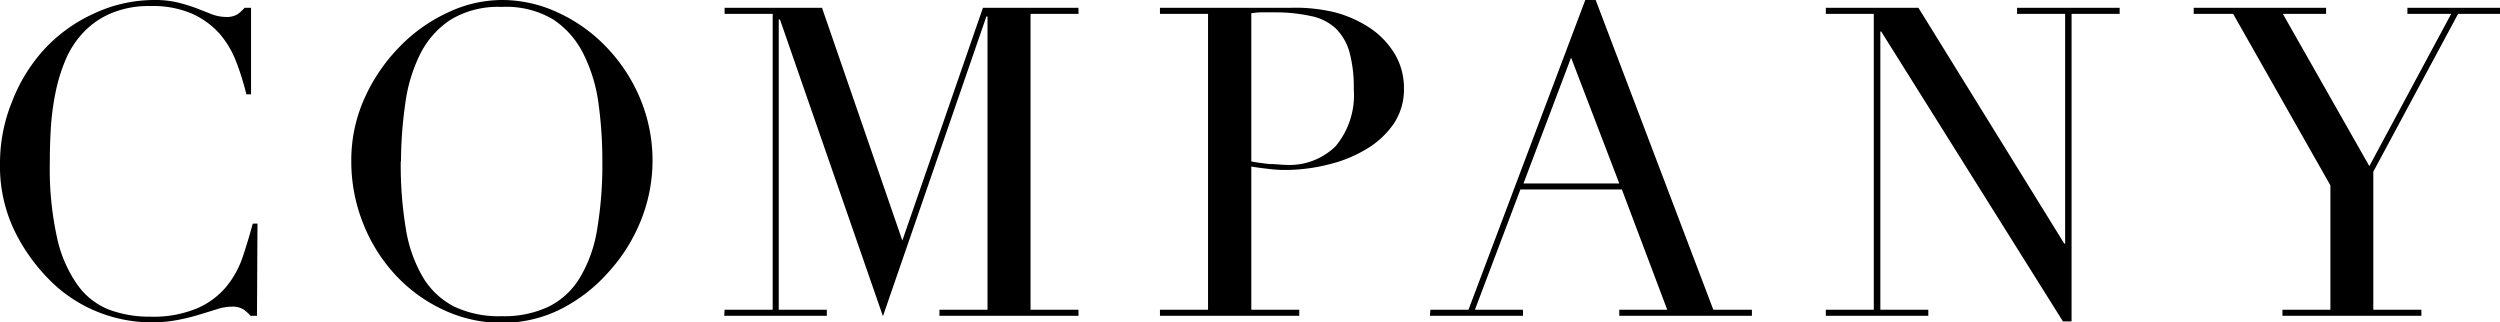
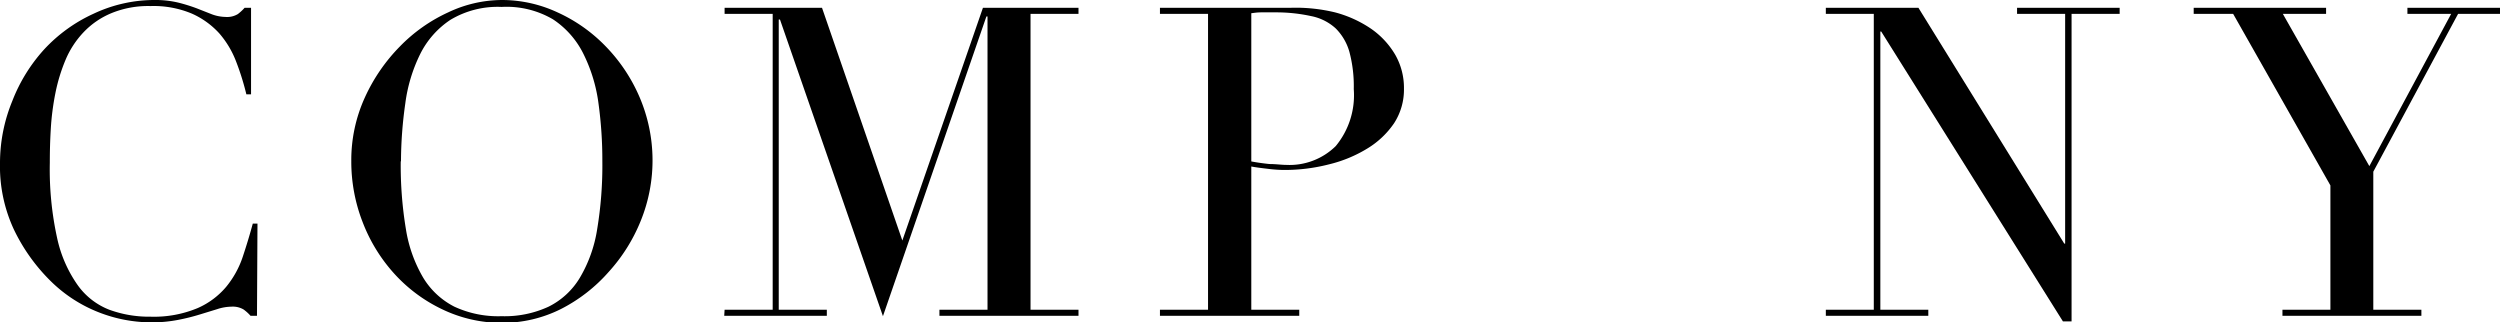
<svg xmlns="http://www.w3.org/2000/svg" viewBox="0 0 202.25 26.08">
  <title>company-title</title>
  <g id="レイヤー_2" data-name="レイヤー 2">
    <g id="レイヤー_1-2" data-name="レイヤー 1">
      <path d="M20.79,25.55h-.52a3.39,3.39,0,0,0-.56-.51,1.71,1.71,0,0,0-1-.23,3.81,3.81,0,0,0-1.14.2l-1.4.43a16.34,16.34,0,0,1-1.77.44,11.13,11.13,0,0,1-2.17.2A11.75,11.75,0,0,1,8,25.27,11.5,11.5,0,0,1,4,22.64a14.85,14.85,0,0,1-2.87-4.06A12.11,12.11,0,0,1,0,13.16a13.2,13.2,0,0,1,1-5A13.36,13.36,0,0,1,3.57,4a12.49,12.49,0,0,1,4-2.89A11.55,11.55,0,0,1,12.5,0a8,8,0,0,1,1.92.21,13.58,13.58,0,0,1,1.51.47l1.22.48a3.34,3.34,0,0,0,1.09.21,1.68,1.68,0,0,0,1-.23,3.78,3.78,0,0,0,.55-.51h.52v7h-.38A21,21,0,0,0,19.11,5a7.64,7.64,0,0,0-1.36-2.29A6.63,6.63,0,0,0,15.52,1.1,8,8,0,0,0,12.18.49,7.82,7.82,0,0,0,9,1.07,6.57,6.57,0,0,0,6.76,2.61,7.41,7.41,0,0,0,5.3,4.85a14,14,0,0,0-.82,2.69,21.25,21.25,0,0,0-.37,2.87c-.06,1-.08,1.89-.08,2.75a25.89,25.89,0,0,0,.59,6.09,10.38,10.38,0,0,0,1.66,3.81,5.65,5.65,0,0,0,2.57,2,9.39,9.39,0,0,0,3.33.56A9.16,9.16,0,0,0,16,24.92a6.33,6.33,0,0,0,2.31-1.73,7.61,7.61,0,0,0,1.33-2.42c.3-.9.57-1.79.81-2.68h.38Z" />
      <path d="M28.42,13.05a12.2,12.2,0,0,1,1.1-5.17,14.31,14.31,0,0,1,2.84-4.13A13,13,0,0,1,36.26,1,10.24,10.24,0,0,1,40.6,0a10.67,10.67,0,0,1,4.5,1A12.74,12.74,0,0,1,49,3.75a13.5,13.5,0,0,1,2.75,4.13,13,13,0,0,1,.08,10A13.82,13.82,0,0,1,49.24,22,13,13,0,0,1,45.38,25a10.57,10.57,0,0,1-4.78,1.12A11.1,11.1,0,0,1,35.73,25a12.42,12.42,0,0,1-3.86-2.89,13.26,13.26,0,0,1-2.54-4.16A13.46,13.46,0,0,1,28.42,13.05Zm4,0a31.49,31.49,0,0,0,.42,5.5,11.16,11.16,0,0,0,1.4,3.92,6.27,6.27,0,0,0,2.52,2.34,8.42,8.42,0,0,0,3.82.77,8.44,8.44,0,0,0,3.8-.77,6.11,6.11,0,0,0,2.53-2.34,11,11,0,0,0,1.4-3.92,31.49,31.49,0,0,0,.42-5.5,33.81,33.81,0,0,0-.31-4.67,12.69,12.69,0,0,0-1.21-4,7.14,7.14,0,0,0-2.48-2.82,7.42,7.42,0,0,0-4.15-1,7.42,7.42,0,0,0-4.15,1.05A7.14,7.14,0,0,0,34,4.36a12.69,12.69,0,0,0-1.21,4A33.79,33.79,0,0,0,32.44,13.05Z" />
      <path d="M58.62,25.06h3.89V1.12H58.62V.63H66.5L73,19.46H73L79.52.63h7.73v.49H83.37V25.06h3.88v.49H76v-.49h3.89V1.33H79.8L71.43,25.58l-8.33-24H63V25.06h3.89v.49h-8.3Z" />
      <path d="M93.84,25.06h3.89V1.12H93.84V.63h6.58l1,0,1,0,1,0,1,0A13.5,13.5,0,0,1,108,1a9.46,9.46,0,0,1,2.94,1.34,6.66,6.66,0,0,1,1.94,2.1,5.39,5.39,0,0,1,.7,2.73,5,5,0,0,1-.8,2.8A7,7,0,0,1,110.64,12a10.74,10.74,0,0,1-3.1,1.29,14.41,14.41,0,0,1-3.69.46,11.19,11.19,0,0,1-1.26-.09c-.51-.06-1-.12-1.36-.19V25.06h3.88v.49H93.84Zm7.39-12q.69.13,1.47.21c.51,0,1,.07,1.36.07a5.33,5.33,0,0,0,4-1.52,6.46,6.46,0,0,0,1.46-4.61,10.79,10.79,0,0,0-.35-3,4.34,4.34,0,0,0-1.11-1.91,4.11,4.11,0,0,0-2-1A13.24,13.24,0,0,0,103.26,1c-.45,0-.85,0-1.21,0s-.64.05-.82.07Z" />
-       <path d="M115.72,25.06h3.08L128.25,0h.84l9.52,25.06h3.12v.49H131v-.49h3.88l-3.67-9.73H123l-3.68,9.73h3.89v.49h-7.53ZM127.1,4.66l-3.85,10.18H131Z" />
      <path d="M147.71,25.06h3.88V1.12h-3.88V.63h7.49L167,19.71h.07V1.12h-3.89V.63h8.3v.49h-3.89V26h-.7L152.19,2.55h-.07V25.06H156v.49h-8.29Z" />
      <path d="M184.65,25.06h3.88V15L180.66,1.12h-3.19V.63h10.71v.49h-3.5l7,12.32L198.3,1.12h-3.54V.63h7.49v.49h-3.39L192,13.89V25.06h3.89v.49H184.65Z" />
    </g>
  </g>
</svg>